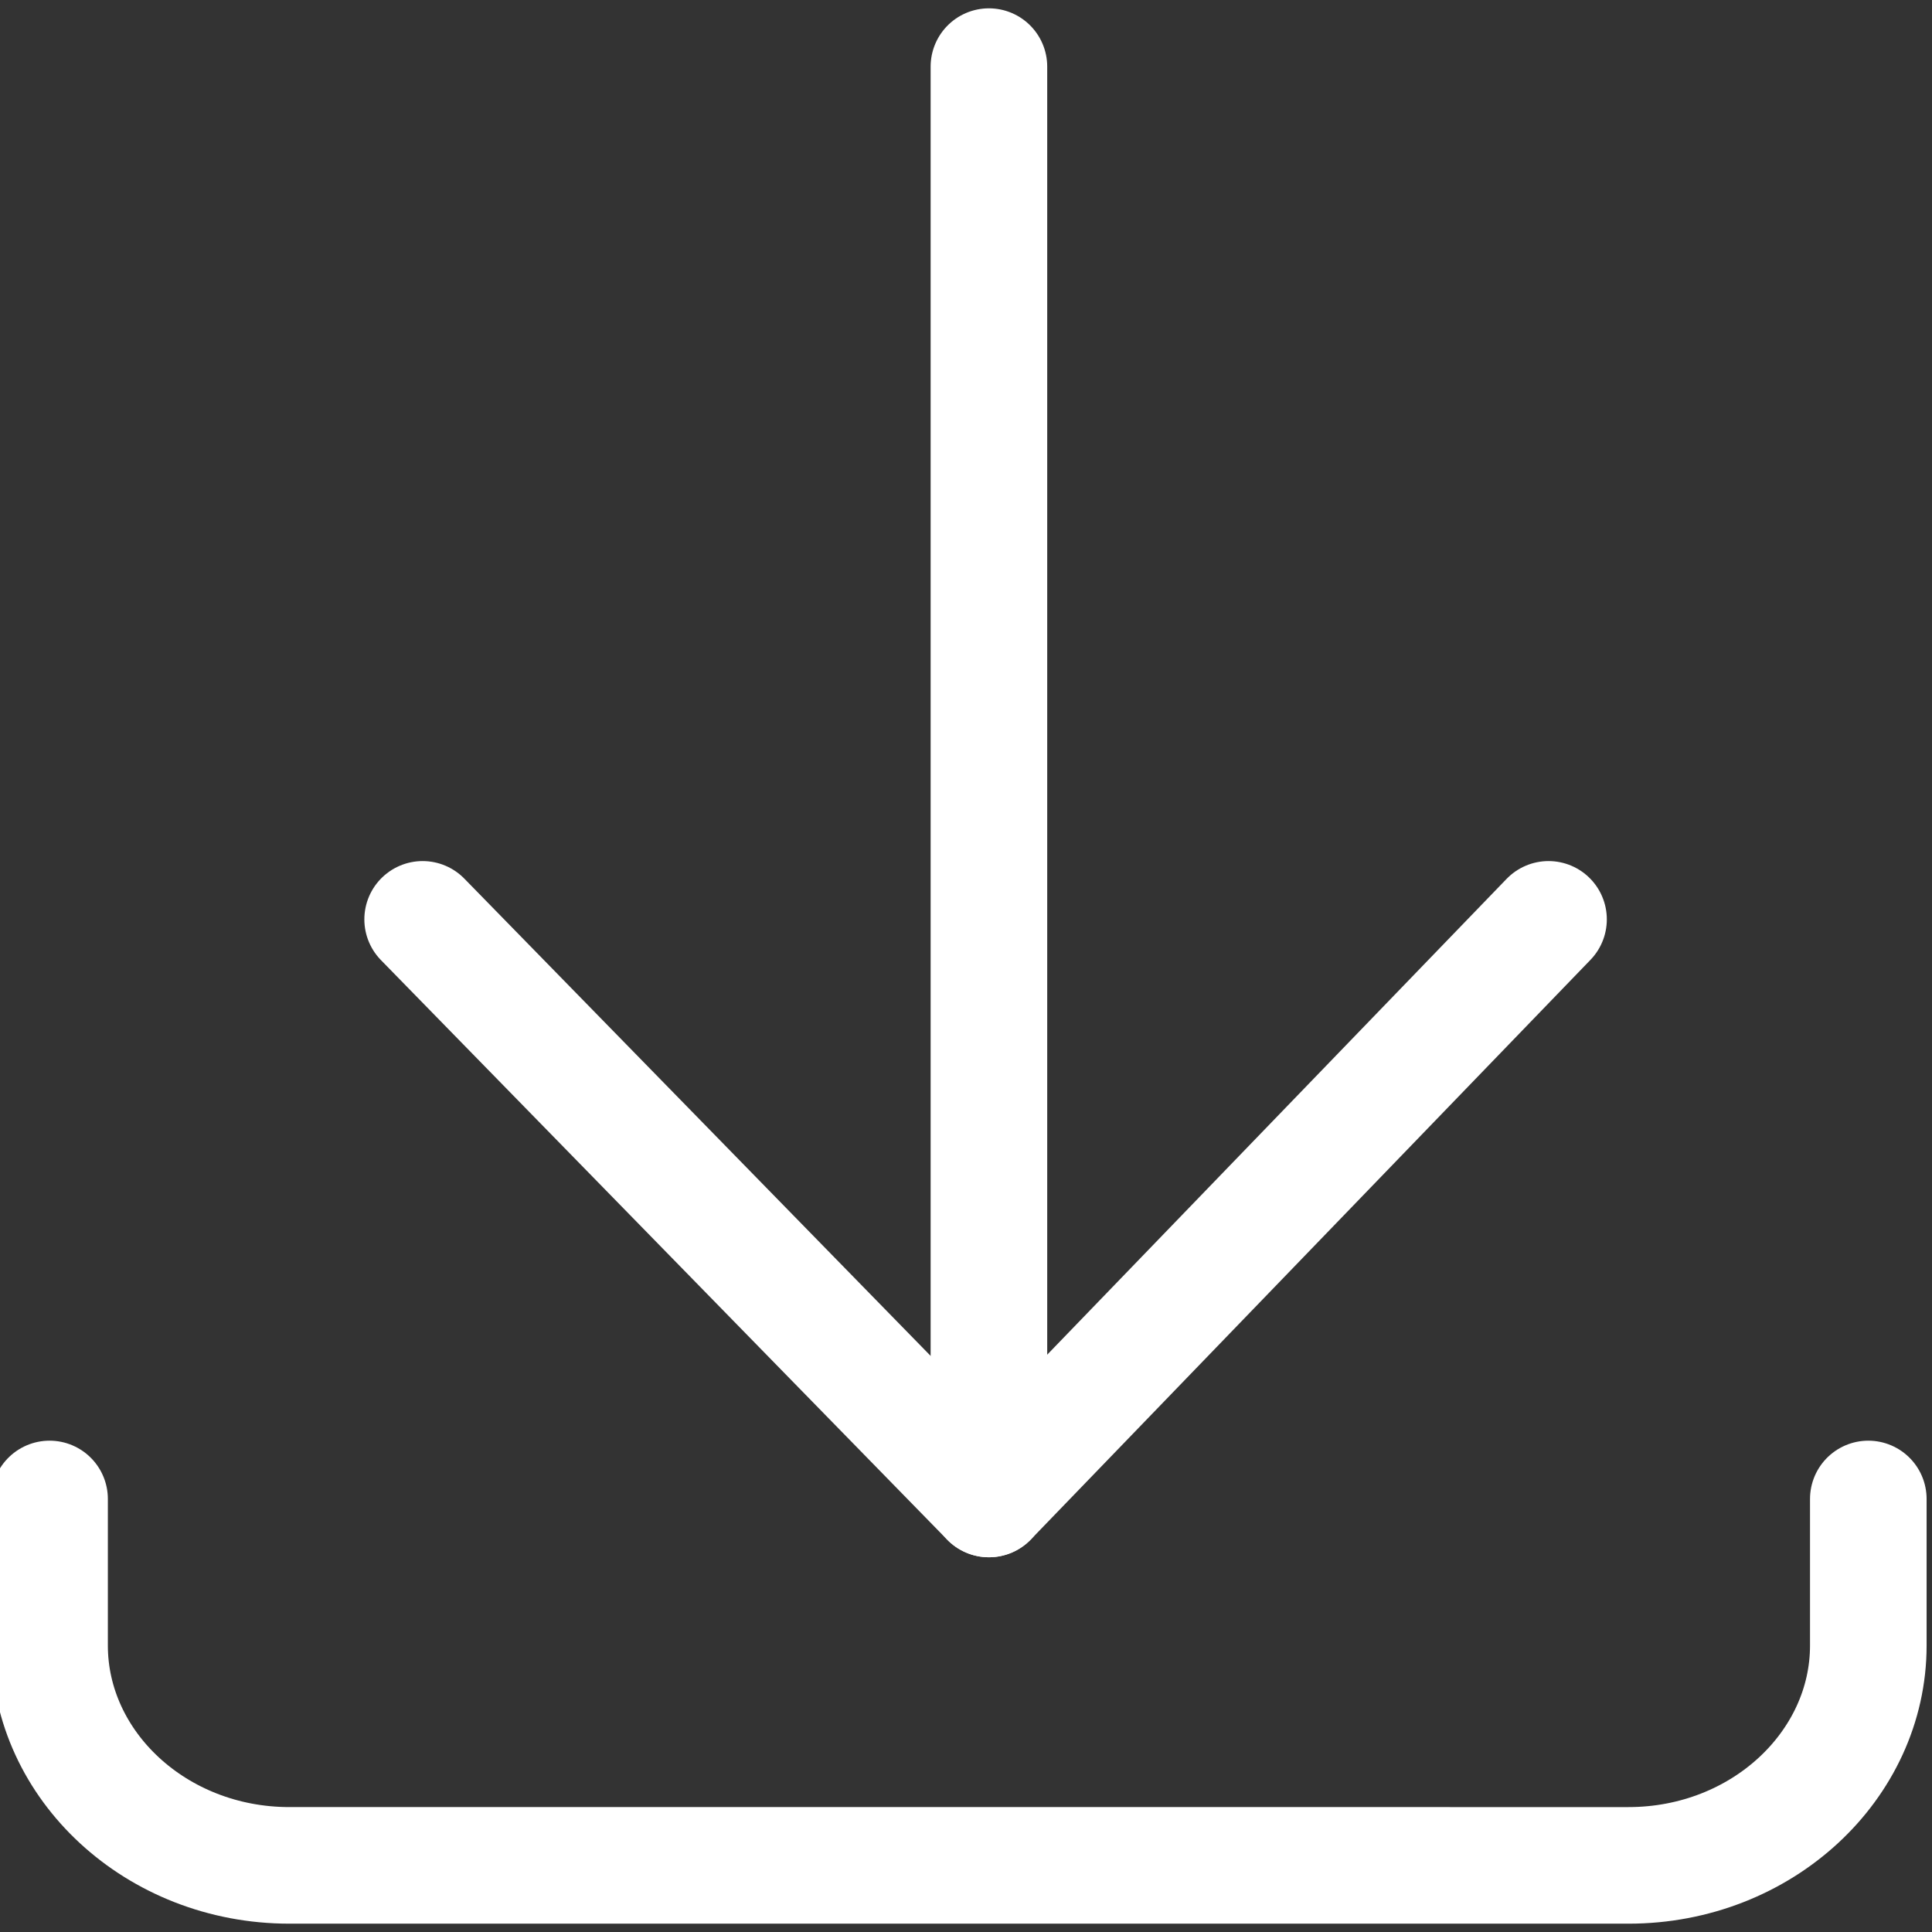
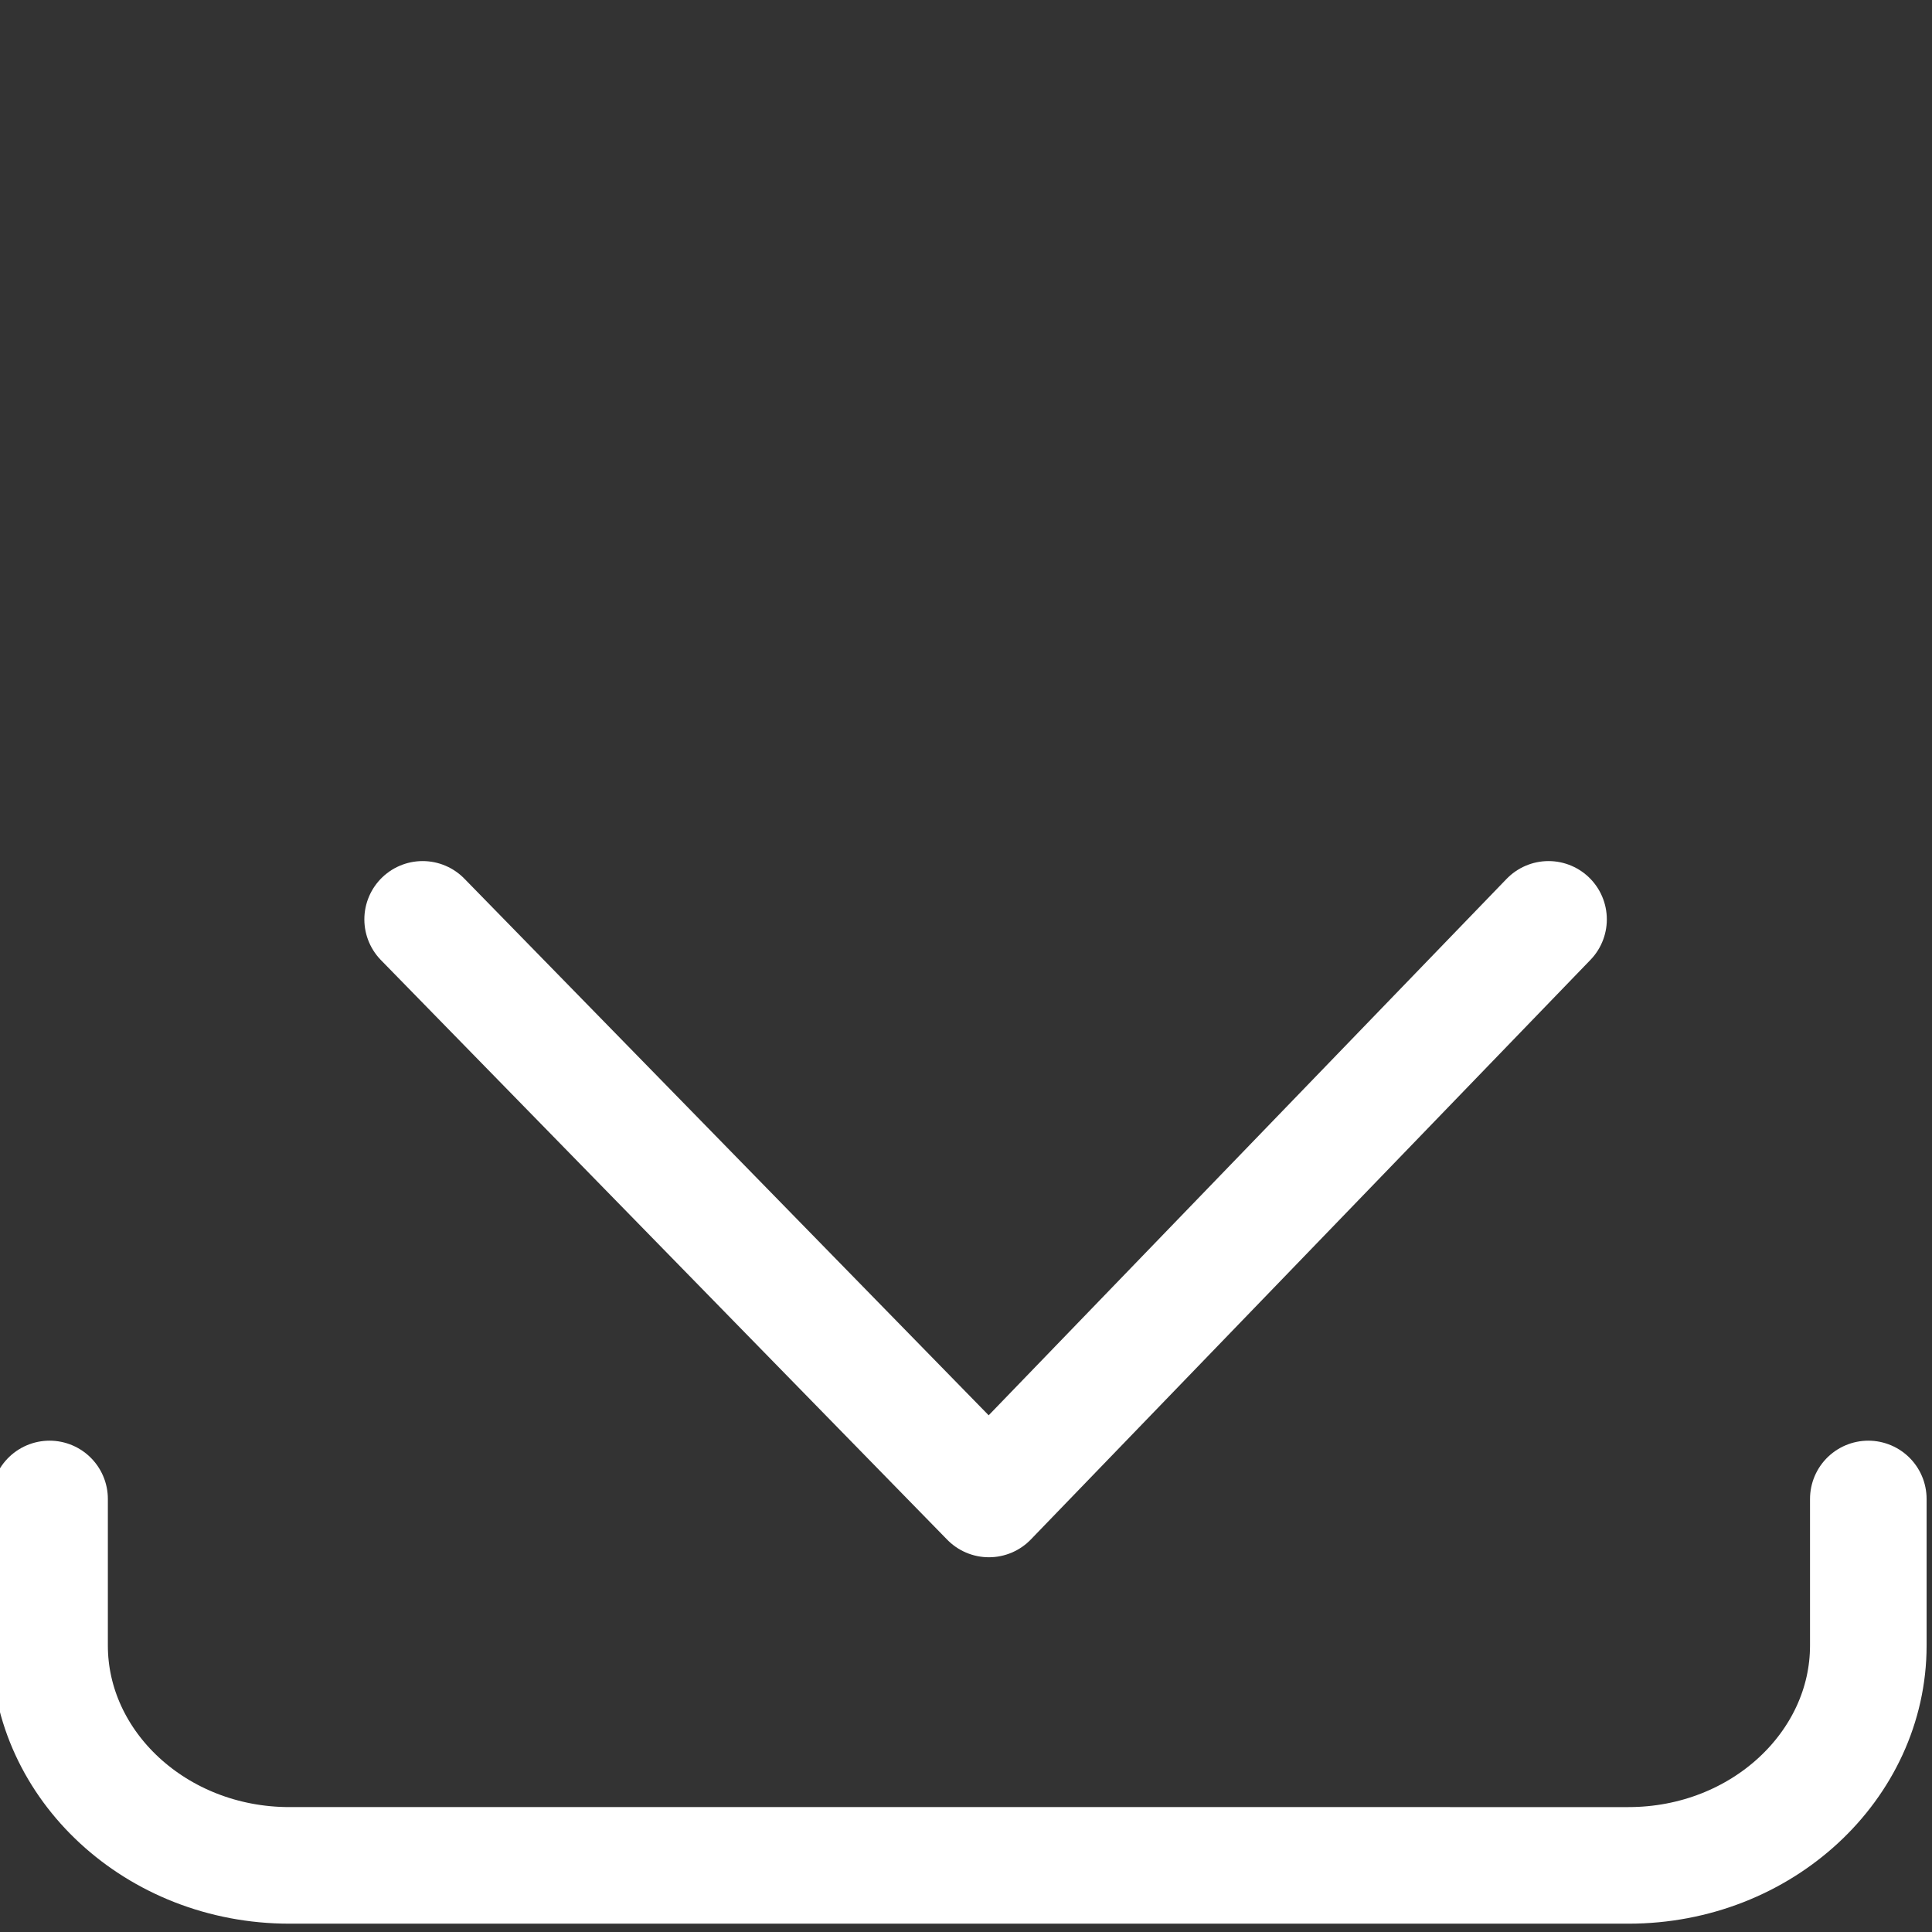
<svg xmlns="http://www.w3.org/2000/svg" version="1.1" id="Layer_1" x="0px" y="0px" viewBox="0 0 29 29" style="enable-background:new 0 0 29 29;" xml:space="preserve">
  <rect x="0" y="0" width="29" height="29" fill="#333333" stroke="none" />
  <style type="text/css">
	.st0{fill:none;stroke:#FFFFFF;stroke-width:1.75;stroke-linecap:round;stroke-linejoin:round;}
</style>
  <desc>Created with Sketch.</desc>
  <g id="Page-1">
    <g id="Mediakit-OnHover" transform="translate(-498, -814)">
      <g id="Group" transform="translate(376, 754)">
        <g id="Group-4-Copy-3" transform="translate(89, 61)">
          <g id="Group-5">
            <g id="Group-3-Copy-2" transform="translate(33.744, 0)">
              <path id="Stroke-1" class="st0" d="M27.3,21.5v2.2c0,1.8-1.6,3.3-3.6,3.3H3.6c-2,0-3.6-1.5-3.6-3.3v-2.2" />
-               <path id="Stroke-3" class="st0" d="M14.1,21.5V0" />
              <polyline id="Stroke-5" class="st0" points="22.5,12.8 14.1,21.5 5.6,12.8       " />
            </g>
          </g>
        </g>
      </g>
    </g>
  </g>
</svg>